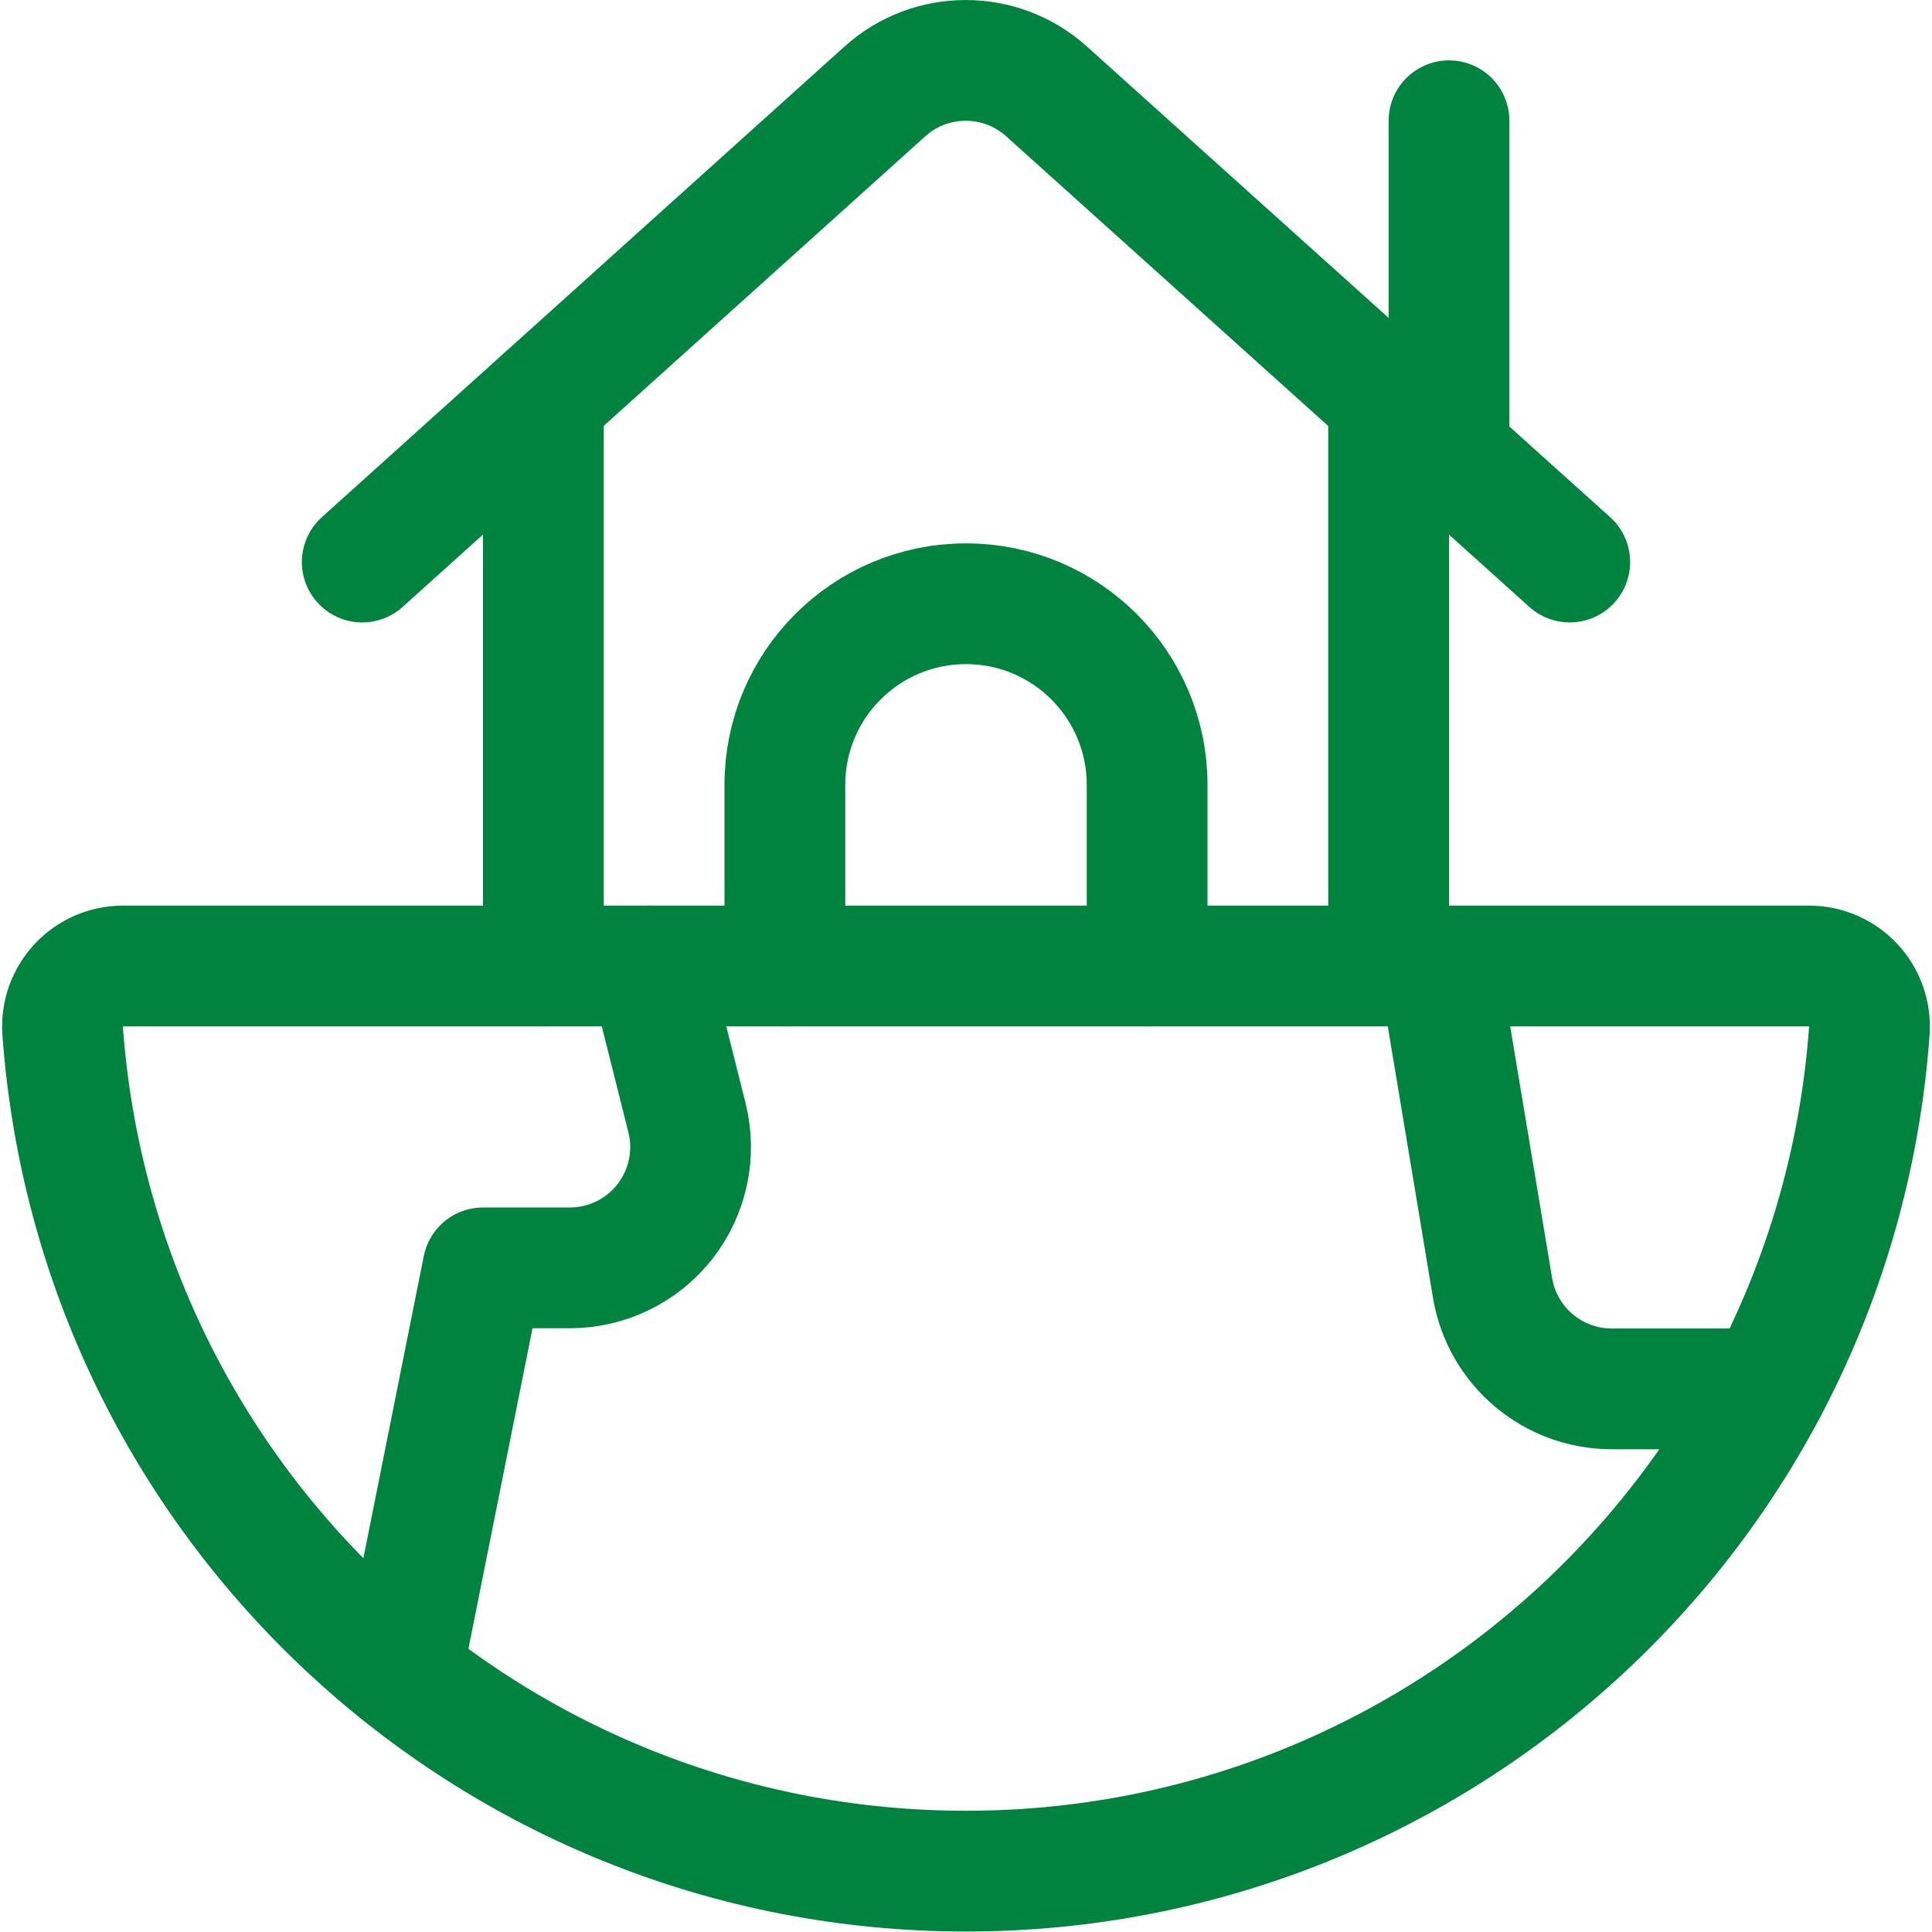
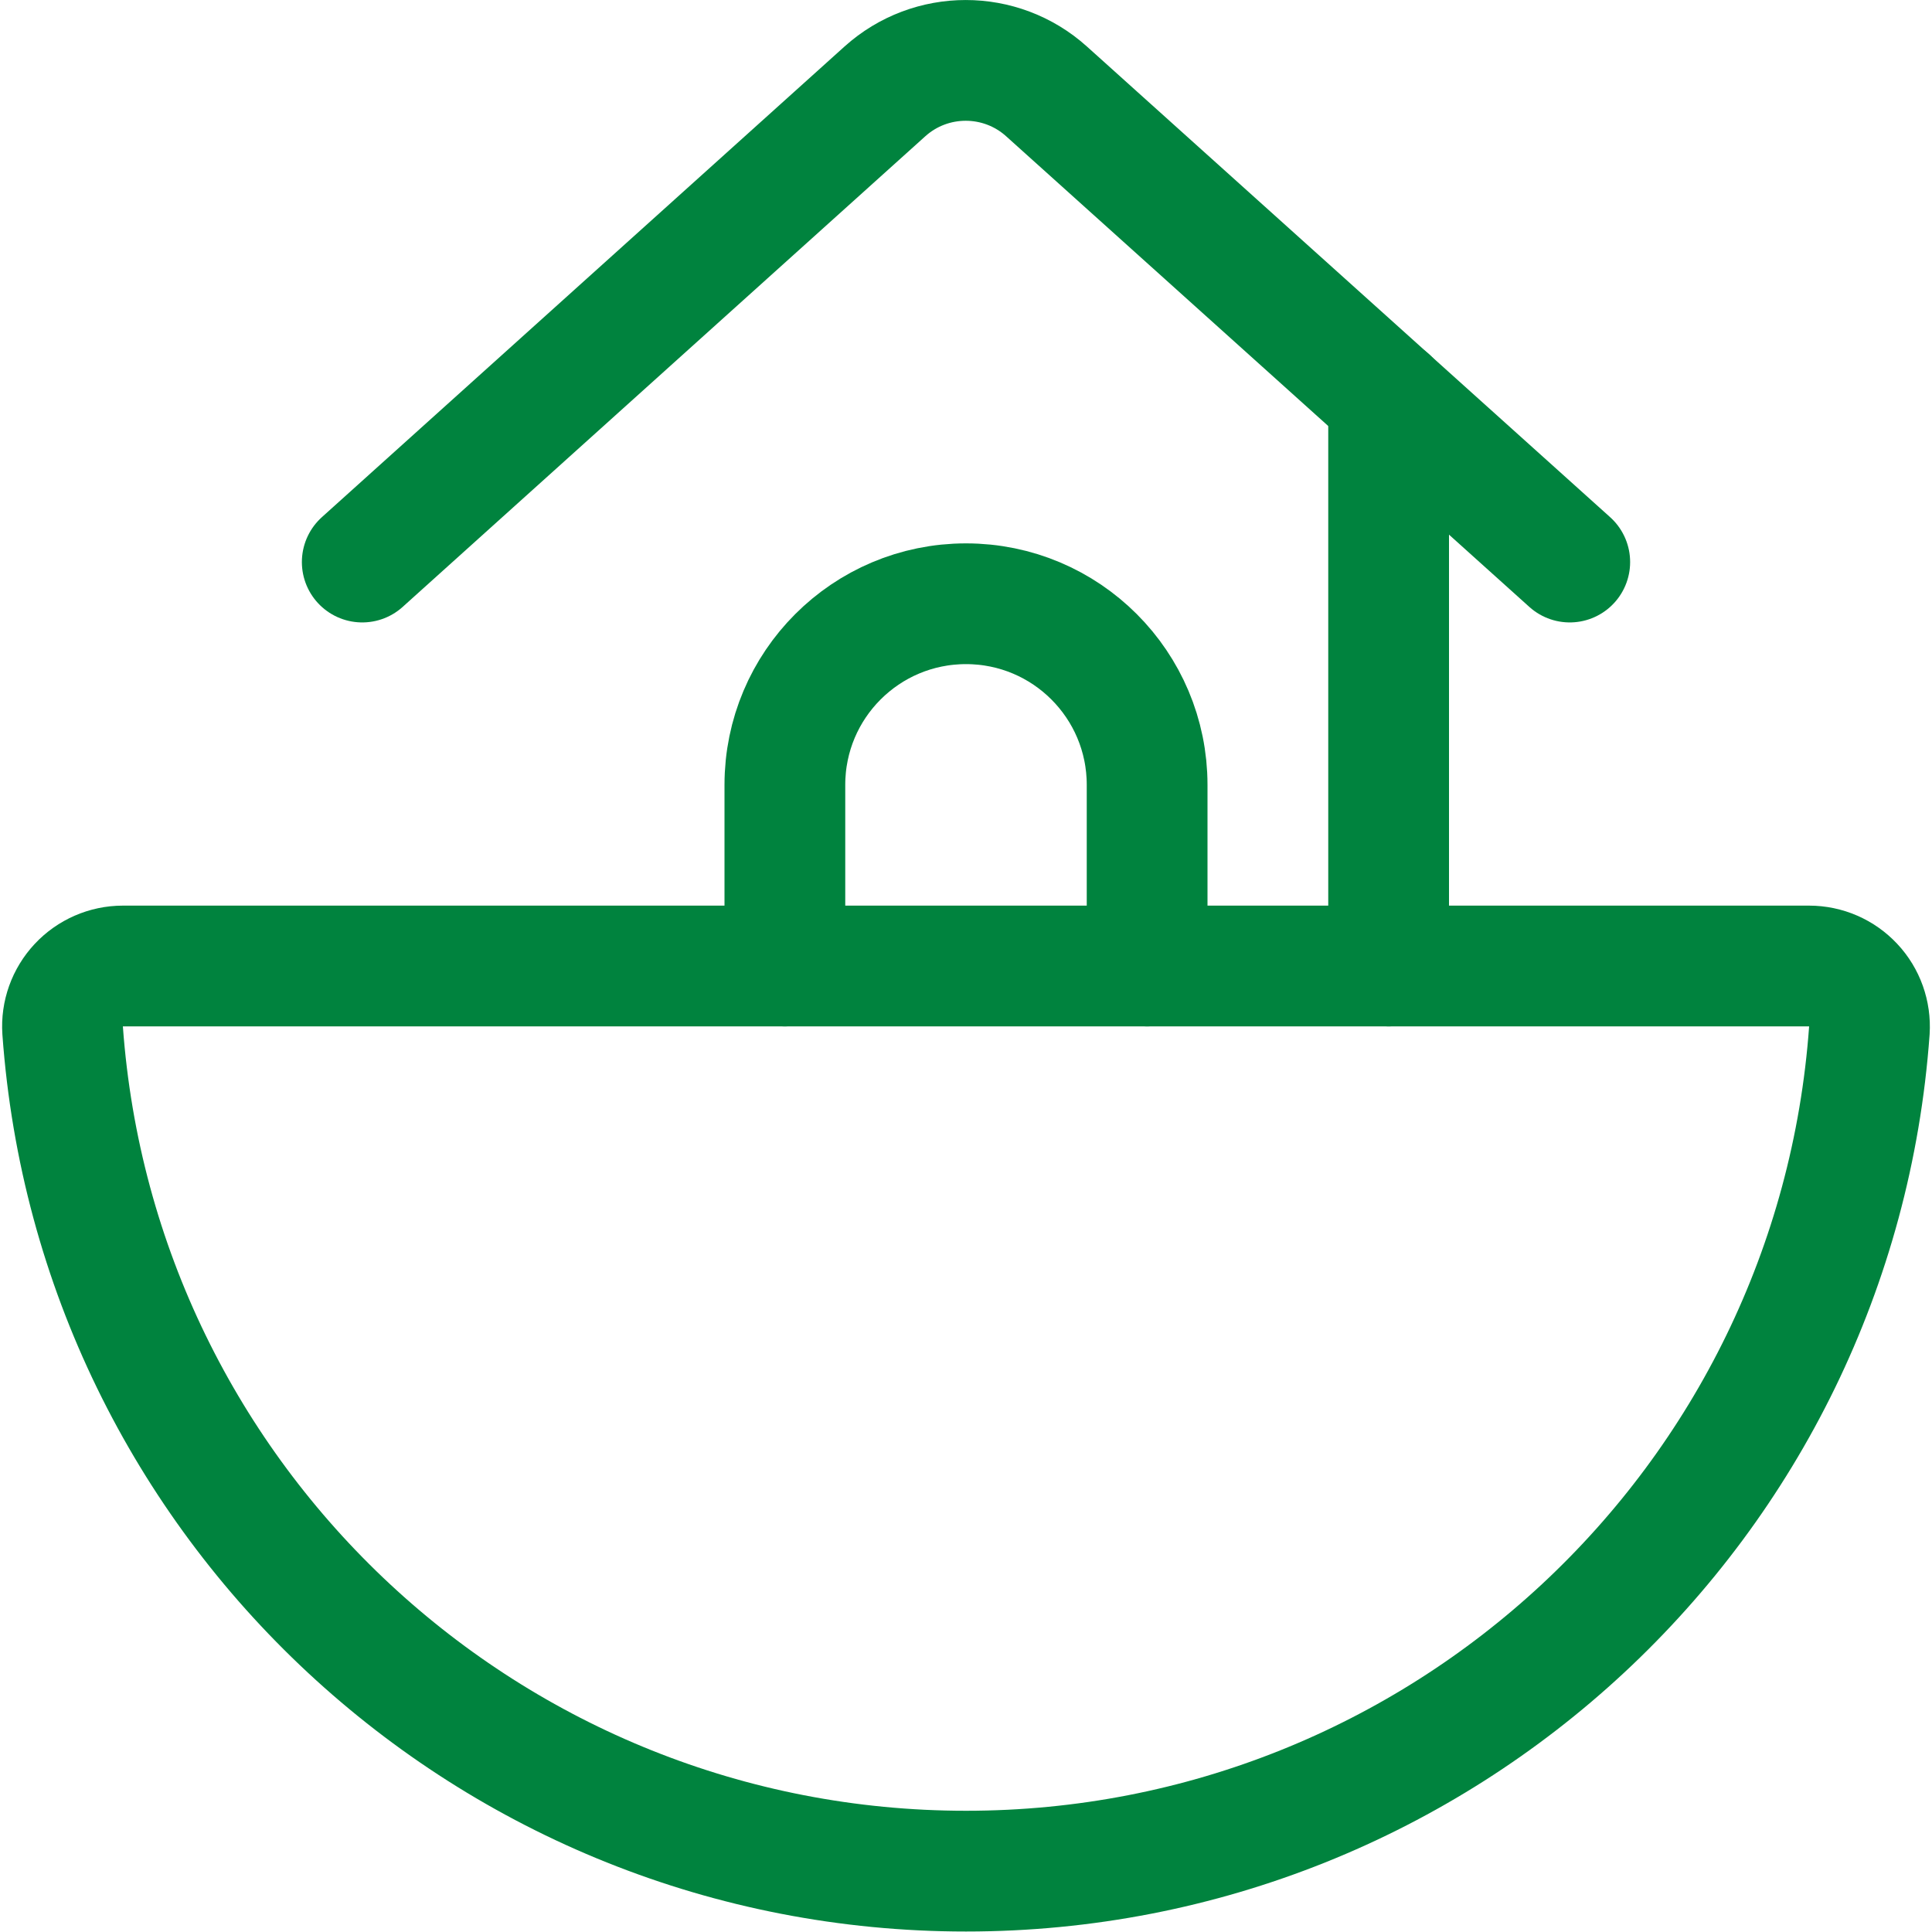
<svg xmlns="http://www.w3.org/2000/svg" width="24" height="24" viewBox="0 0 24 24" fill="none">
  <path fill-rule="evenodd" clip-rule="evenodd" d="M22.473 12C22.681 12 22.879 12.086 23.021 12.238C23.163 12.389 23.235 12.593 23.222 12.8C22.799 18.685 17.901 23.244 12 23.244C6.099 23.244 1.201 18.685 0.778 12.8C0.764 12.593 0.837 12.39 0.979 12.238C1.12 12.087 1.319 12 1.526 12L22.473 12Z" stroke="#00833E" stroke-width="1.5" stroke-linecap="round" stroke-linejoin="round" />
-   <path d="M4.992 20.792L6 15.75H7.079C7.541 15.75 7.977 15.537 8.261 15.173C8.545 14.809 8.646 14.334 8.534 13.886L8.061 12" stroke="#00833E" stroke-width="1.5" stroke-linecap="round" stroke-linejoin="round" />
-   <path d="M17.875 12L18.541 16C18.662 16.723 19.288 17.253 20.021 17.253H21.946" stroke="#00833E" stroke-width="1.5" stroke-linecap="round" stroke-linejoin="round" />
  <path d="M17.25 12V4.957" stroke="#00833E" stroke-width="1.5" stroke-linecap="round" stroke-linejoin="round" />
-   <path d="M6.75 4.957V12" stroke="#00833E" stroke-width="1.5" stroke-linecap="round" stroke-linejoin="round" />
  <path d="M19.5 6.982L13 1.135C12.43 0.622 11.563 0.622 10.993 1.135L4.5 6.982" stroke="#00833E" stroke-width="1.5" stroke-linecap="round" stroke-linejoin="round" />
-   <path d="M18 5.632V1.5" stroke="#00833E" stroke-width="1.5" stroke-linecap="round" stroke-linejoin="round" />
  <path d="M9.75 12V9.75C9.75 8.507 10.757 7.5 12 7.5C13.243 7.5 14.25 8.507 14.25 9.75V12" stroke="#00833E" stroke-width="1.5" stroke-linecap="round" stroke-linejoin="round" />
</svg>